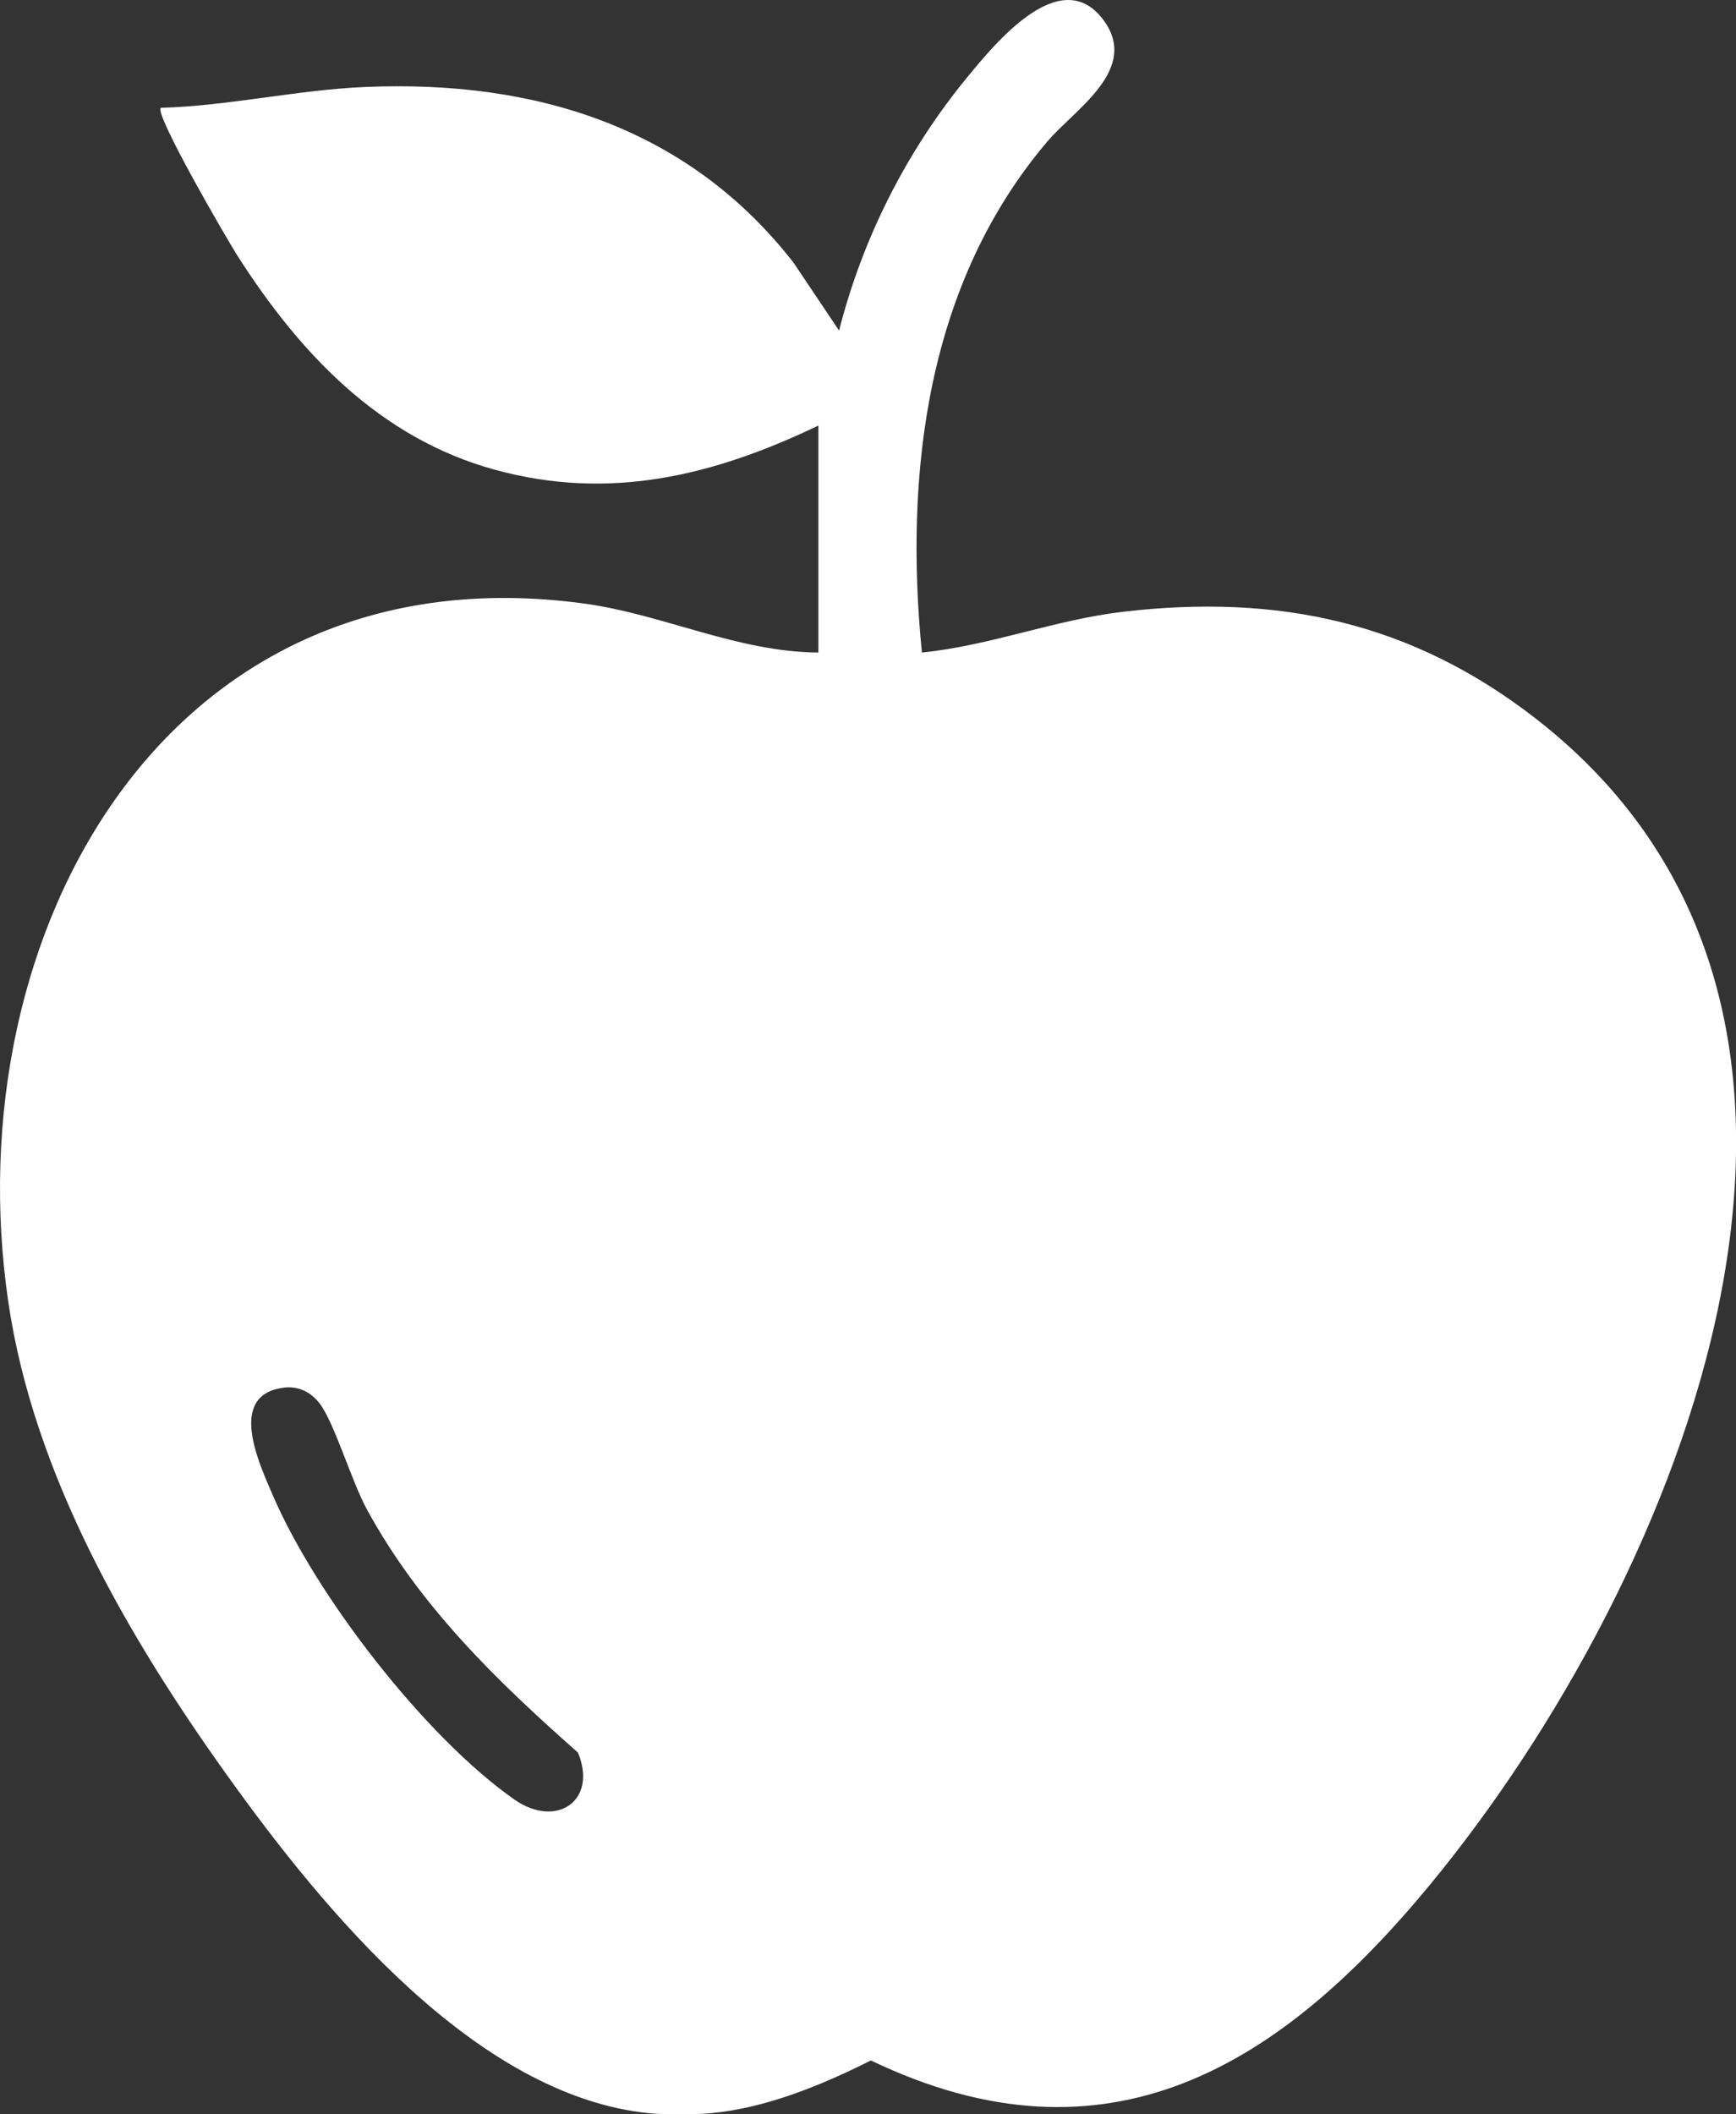
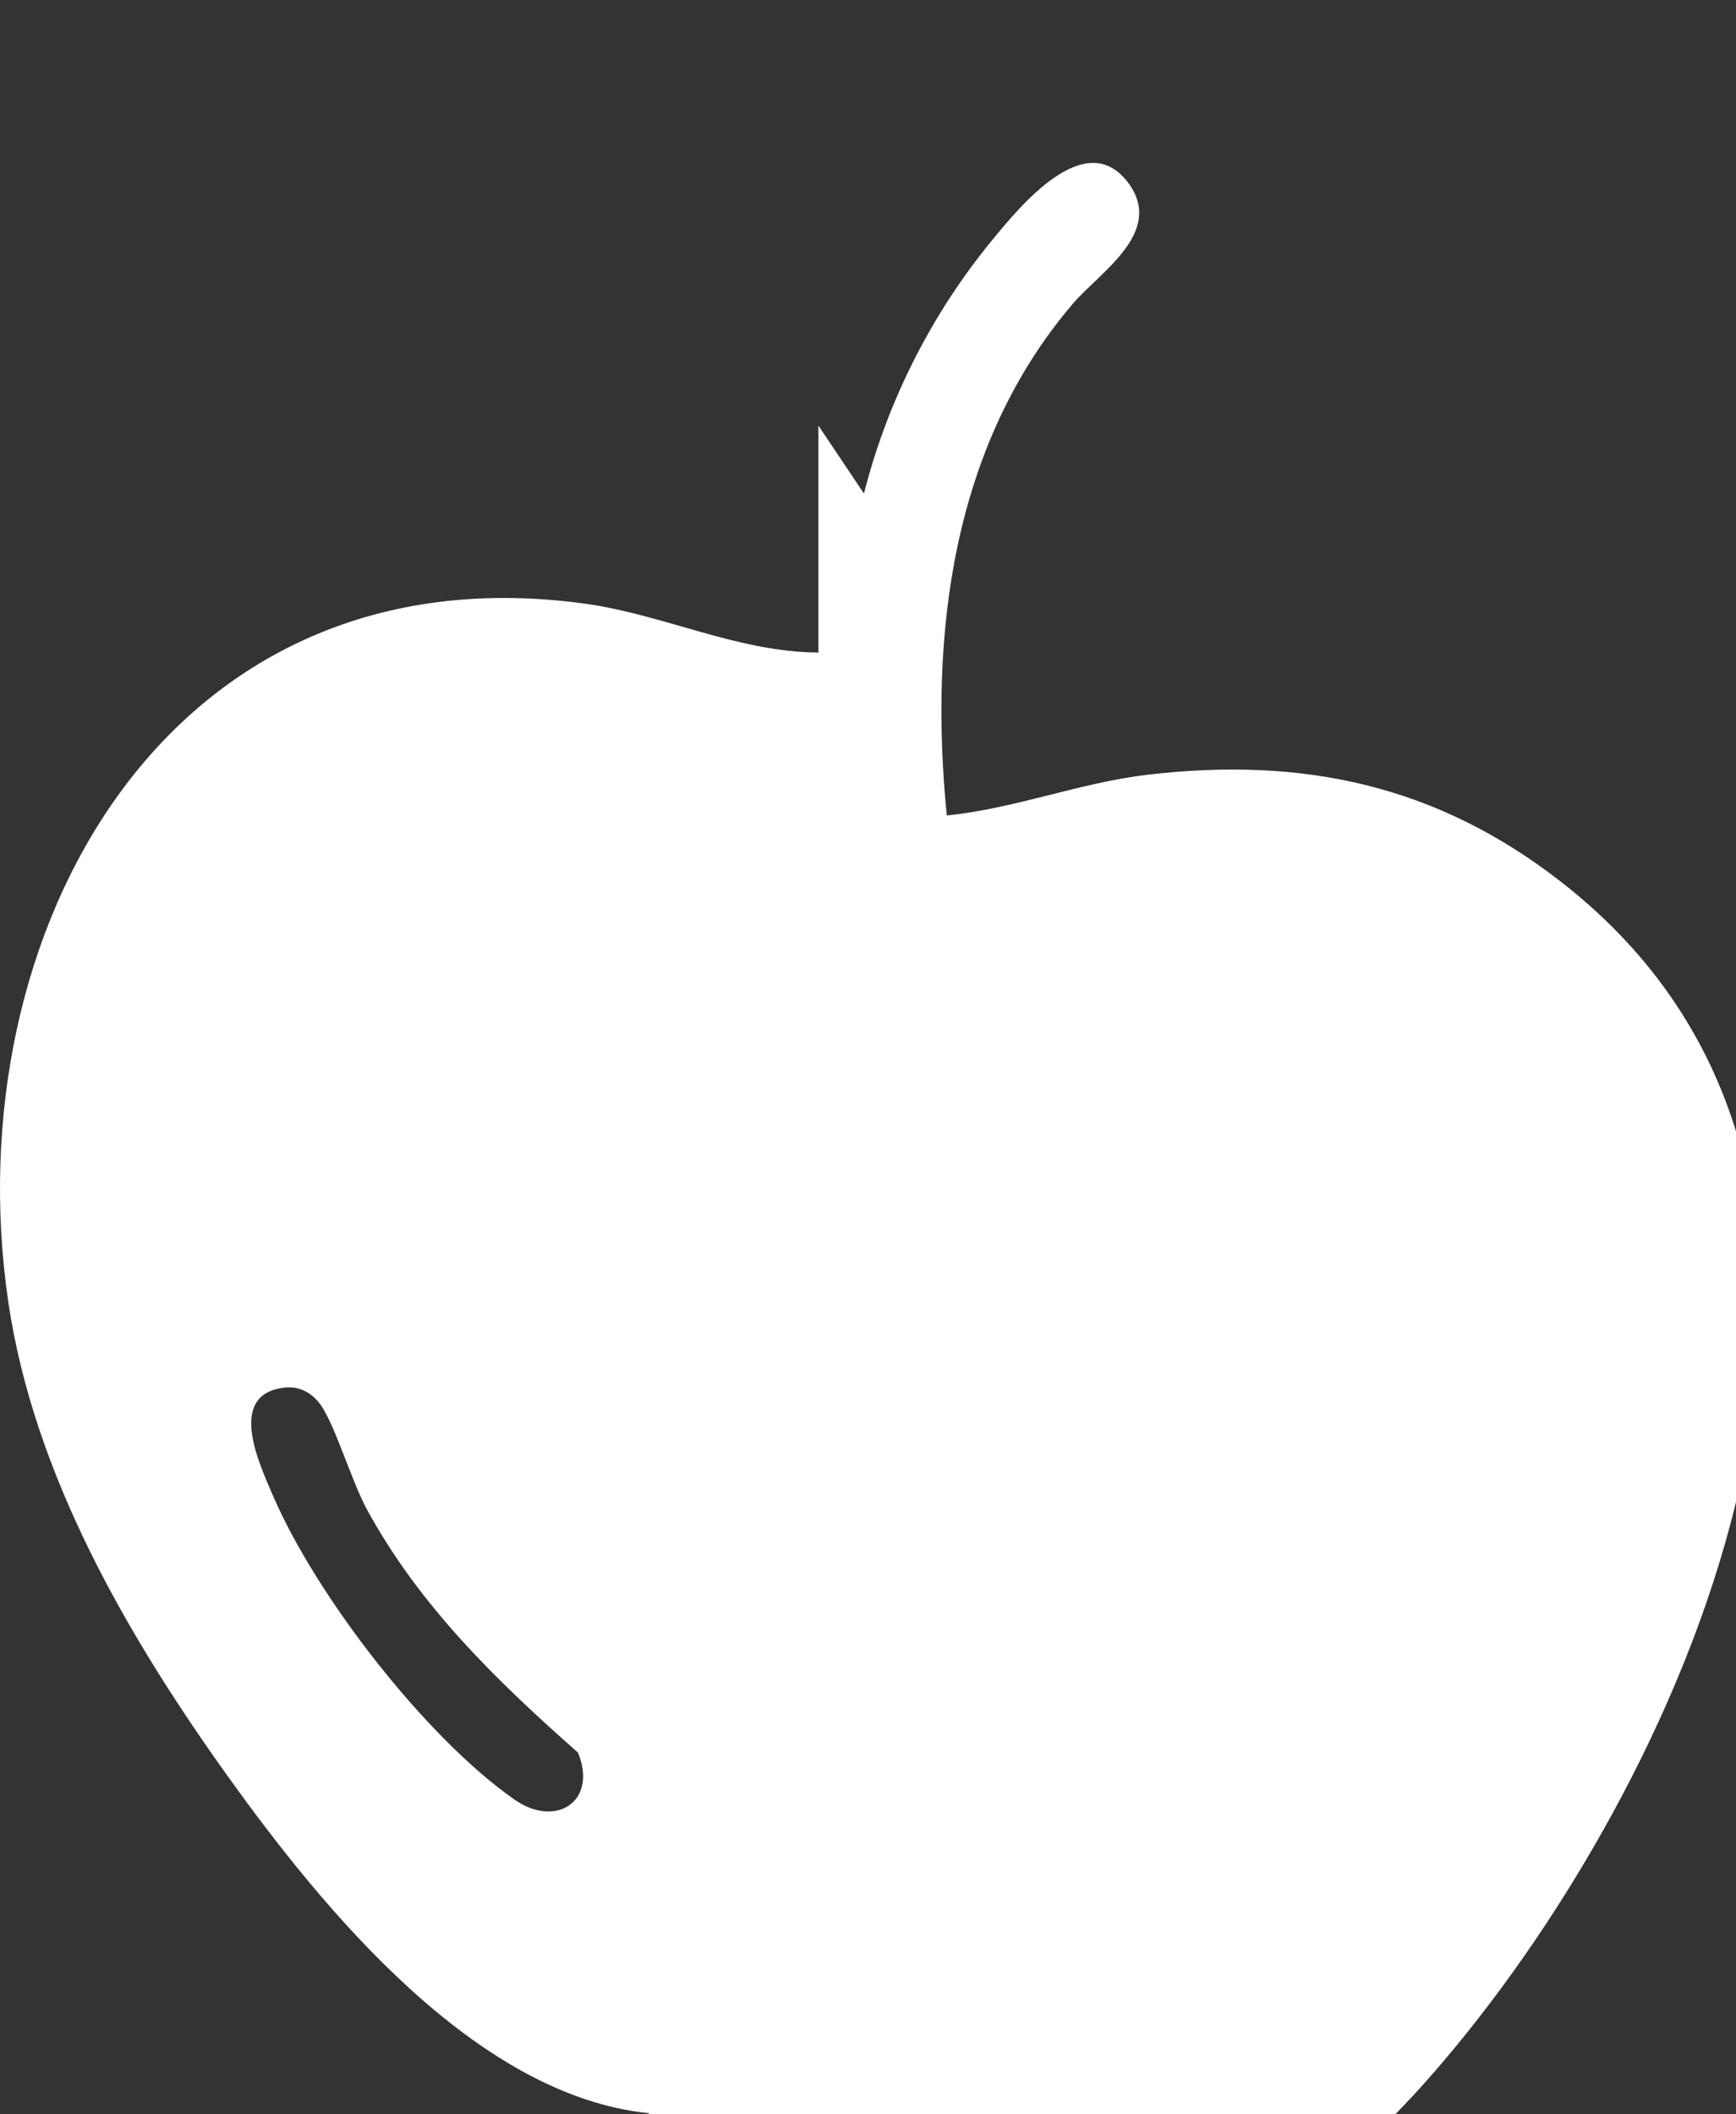
<svg xmlns="http://www.w3.org/2000/svg" id="Layer_1" data-name="Layer 1" viewBox="0 0 314.79 383.35">
  <rect x="0" y="0" width="314.79" height="383.35" fill="#333333" stroke="none" />
  <defs>
    <style>
      .cls-1 {
        fill: #fff;
      }
    </style>
  </defs>
-   <path class="cls-1" d="M117.65,383.14c-31.45-3.18-59.14-37.07-76.36-61.11-18.14-25.32-35.2-54.71-39.79-86-9.81-66.94,28.92-136.88,104.42-126.6,14.33,1.95,27.79,8.8,42.48,8.88v-41.15c-18.97,9.08-37.8,13.73-58.66,8.01-20.9-5.72-35.37-21.12-46.65-38.75-1.75-2.73-15.14-25.74-13.94-26.87,12.4-.35,24.72-3.26,37.09-3.78,30.64-1.3,58.44,7.18,77.65,31.85l8.26,12.32c4.27-16.8,12.29-32.63,23.28-45.98,4.9-5.95,16.86-20.72,24.62-10.38,6.72,8.95-5.14,16.23-10.02,21.95-21.94,25.7-26.1,60.1-22.86,92.78,12.43-1.25,24.04-5.93,36.47-7.39,28.22-3.3,52.4,1.91,74.87,19.39,69.19,53.81,26.16,156.34-19.11,211.29-27.11,32.91-58.43,52.64-101.48,31.98-8.9,4.47-18.99,8.63-29,9.56-2.97.28-8.3.3-11.25,0ZM51.47,251.6c-10.42,1.28-4.41,13.91-1.97,19.58,7.81,18.13,27.57,43.75,43.77,55.09,7.61,5.32,15.16.24,11.53-8.51-14.78-13.06-28.74-26.59-38.28-44.11-2.79-5.12-5.88-15.66-8.54-19.16-1.58-2.07-3.83-3.23-6.51-2.9Z" />
+   <path class="cls-1" d="M117.65,383.14c-31.45-3.18-59.14-37.07-76.36-61.11-18.14-25.32-35.2-54.71-39.79-86-9.81-66.94,28.92-136.88,104.42-126.6,14.33,1.95,27.79,8.8,42.48,8.88v-41.15l8.26,12.32c4.27-16.8,12.29-32.63,23.28-45.98,4.9-5.95,16.86-20.72,24.62-10.38,6.72,8.95-5.14,16.23-10.02,21.95-21.94,25.7-26.1,60.1-22.86,92.78,12.43-1.25,24.04-5.93,36.47-7.39,28.22-3.3,52.4,1.91,74.87,19.39,69.19,53.81,26.16,156.34-19.11,211.29-27.11,32.91-58.43,52.64-101.48,31.98-8.9,4.47-18.99,8.63-29,9.56-2.97.28-8.3.3-11.25,0ZM51.47,251.6c-10.42,1.28-4.41,13.91-1.97,19.58,7.81,18.13,27.57,43.75,43.77,55.09,7.61,5.32,15.16.24,11.53-8.51-14.78-13.06-28.74-26.59-38.28-44.11-2.79-5.12-5.88-15.66-8.54-19.16-1.58-2.07-3.83-3.23-6.51-2.9Z" />
</svg>